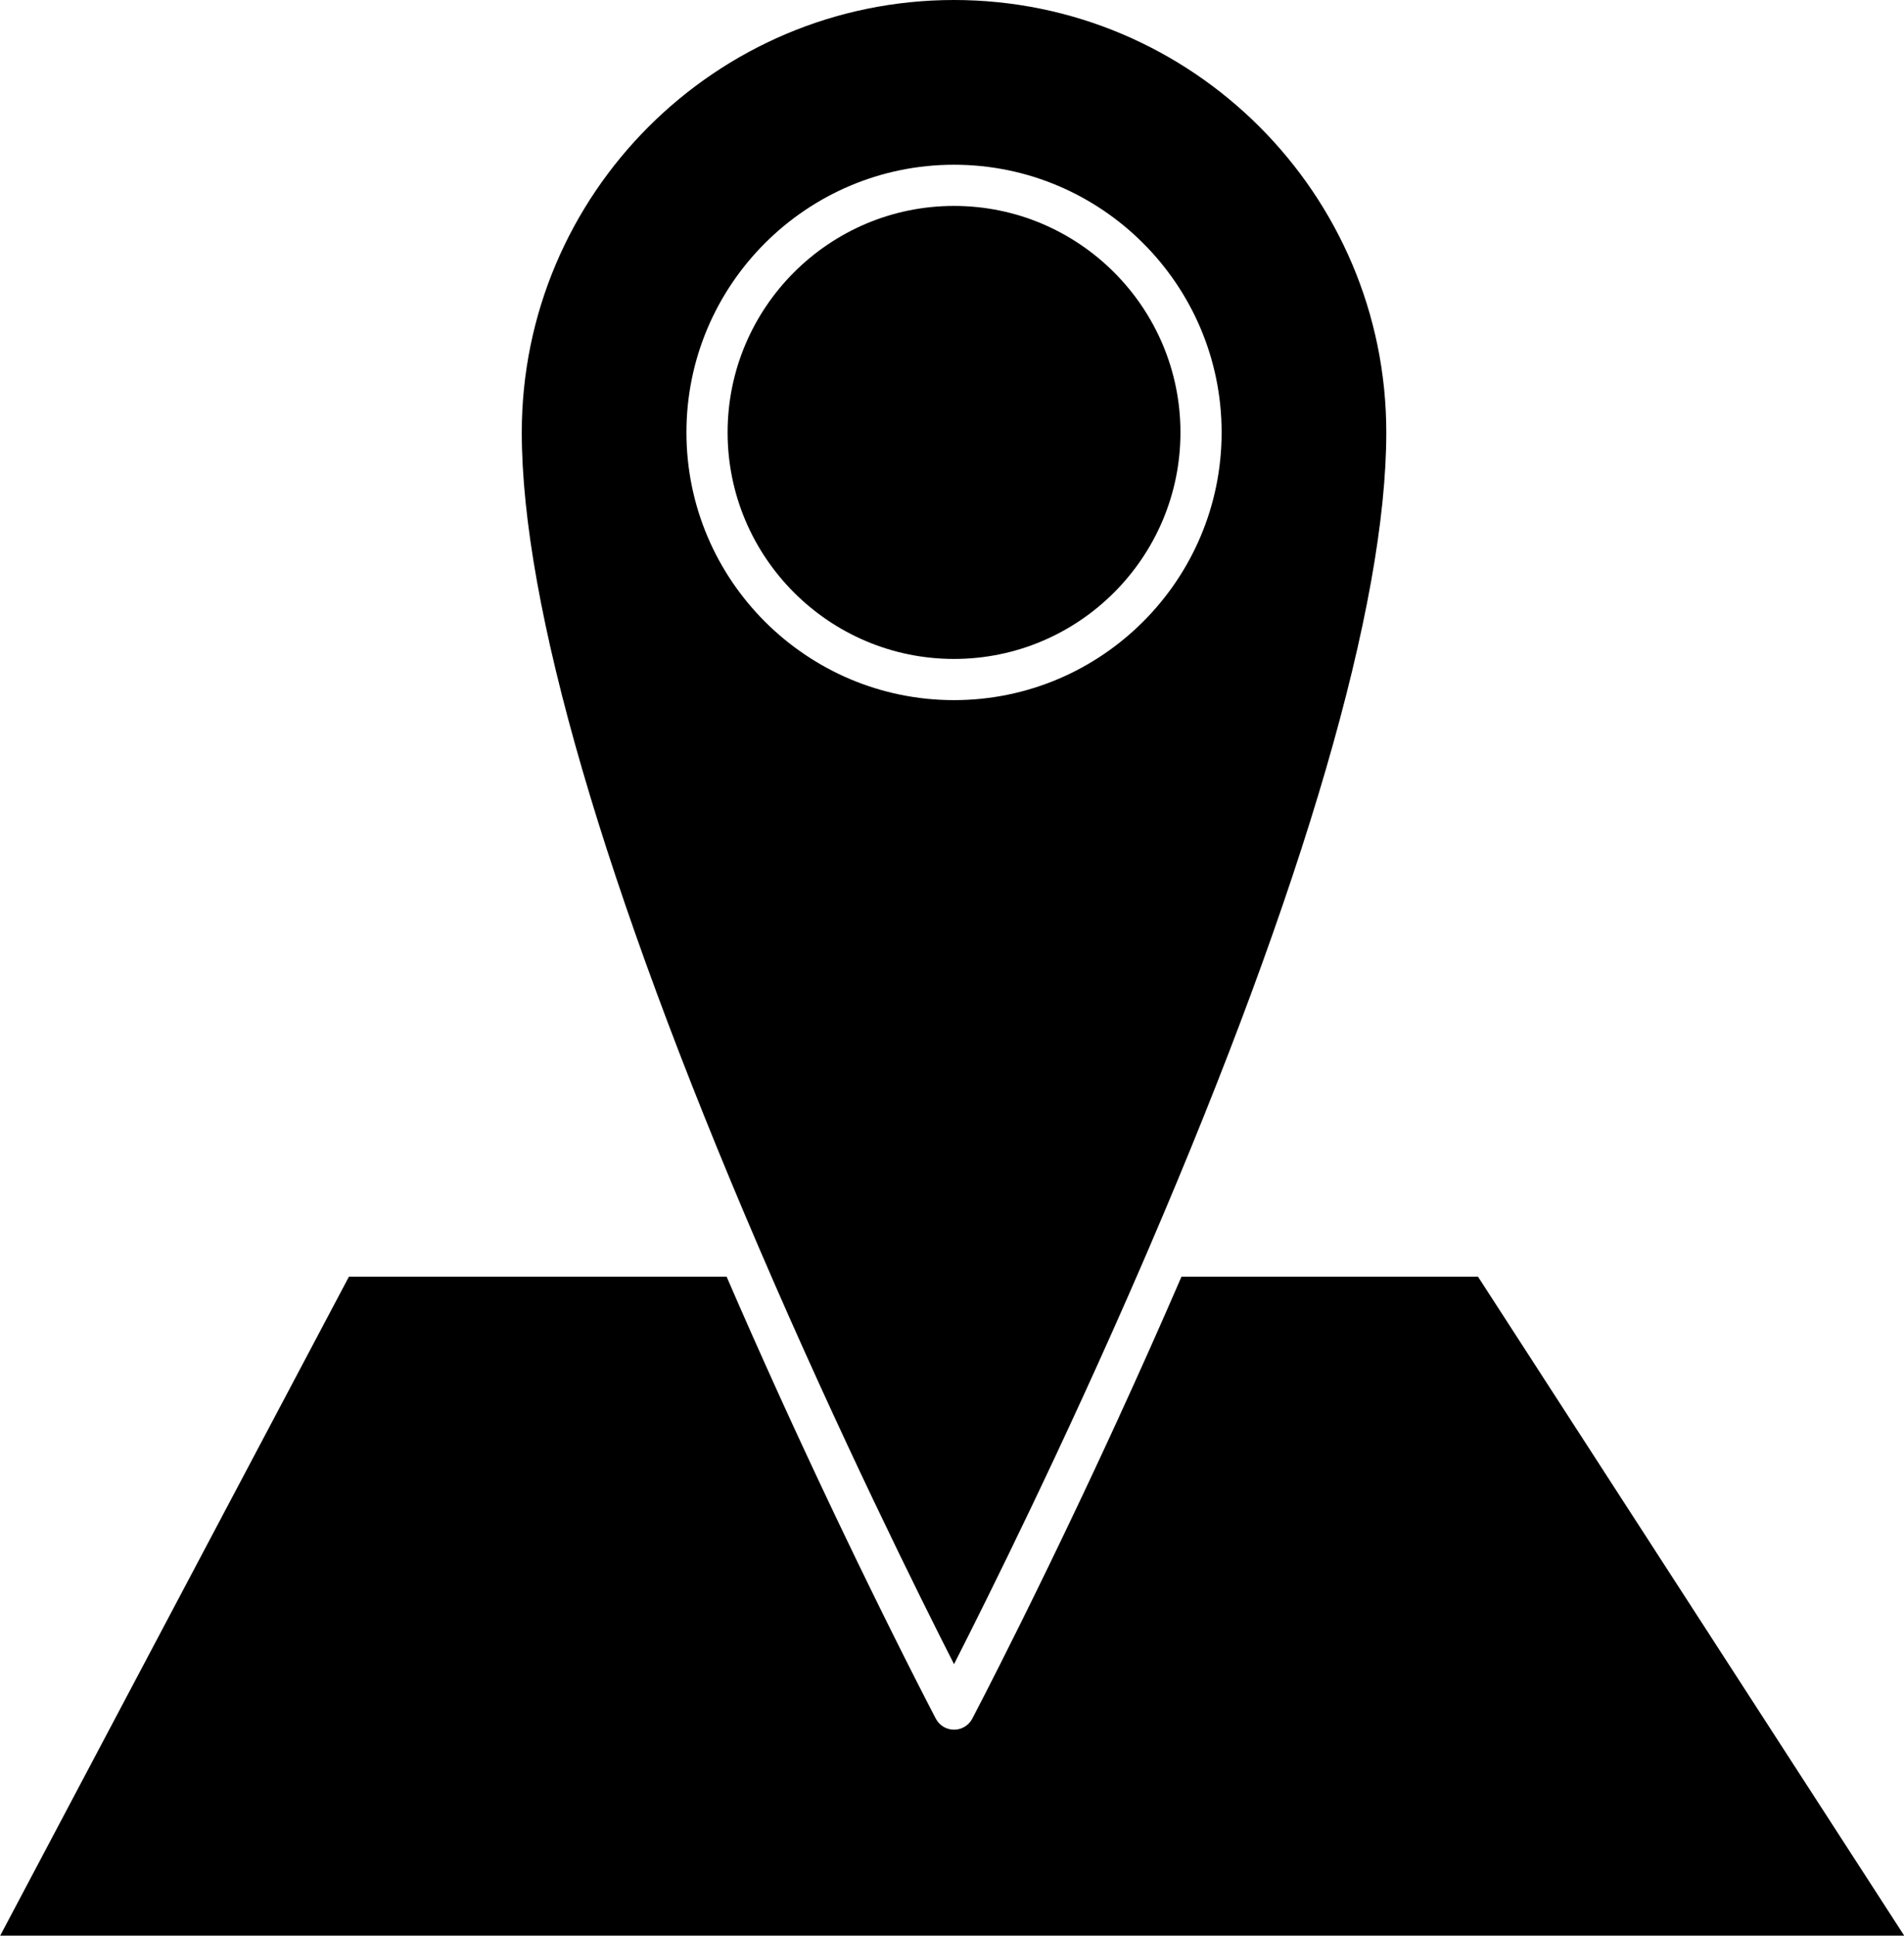
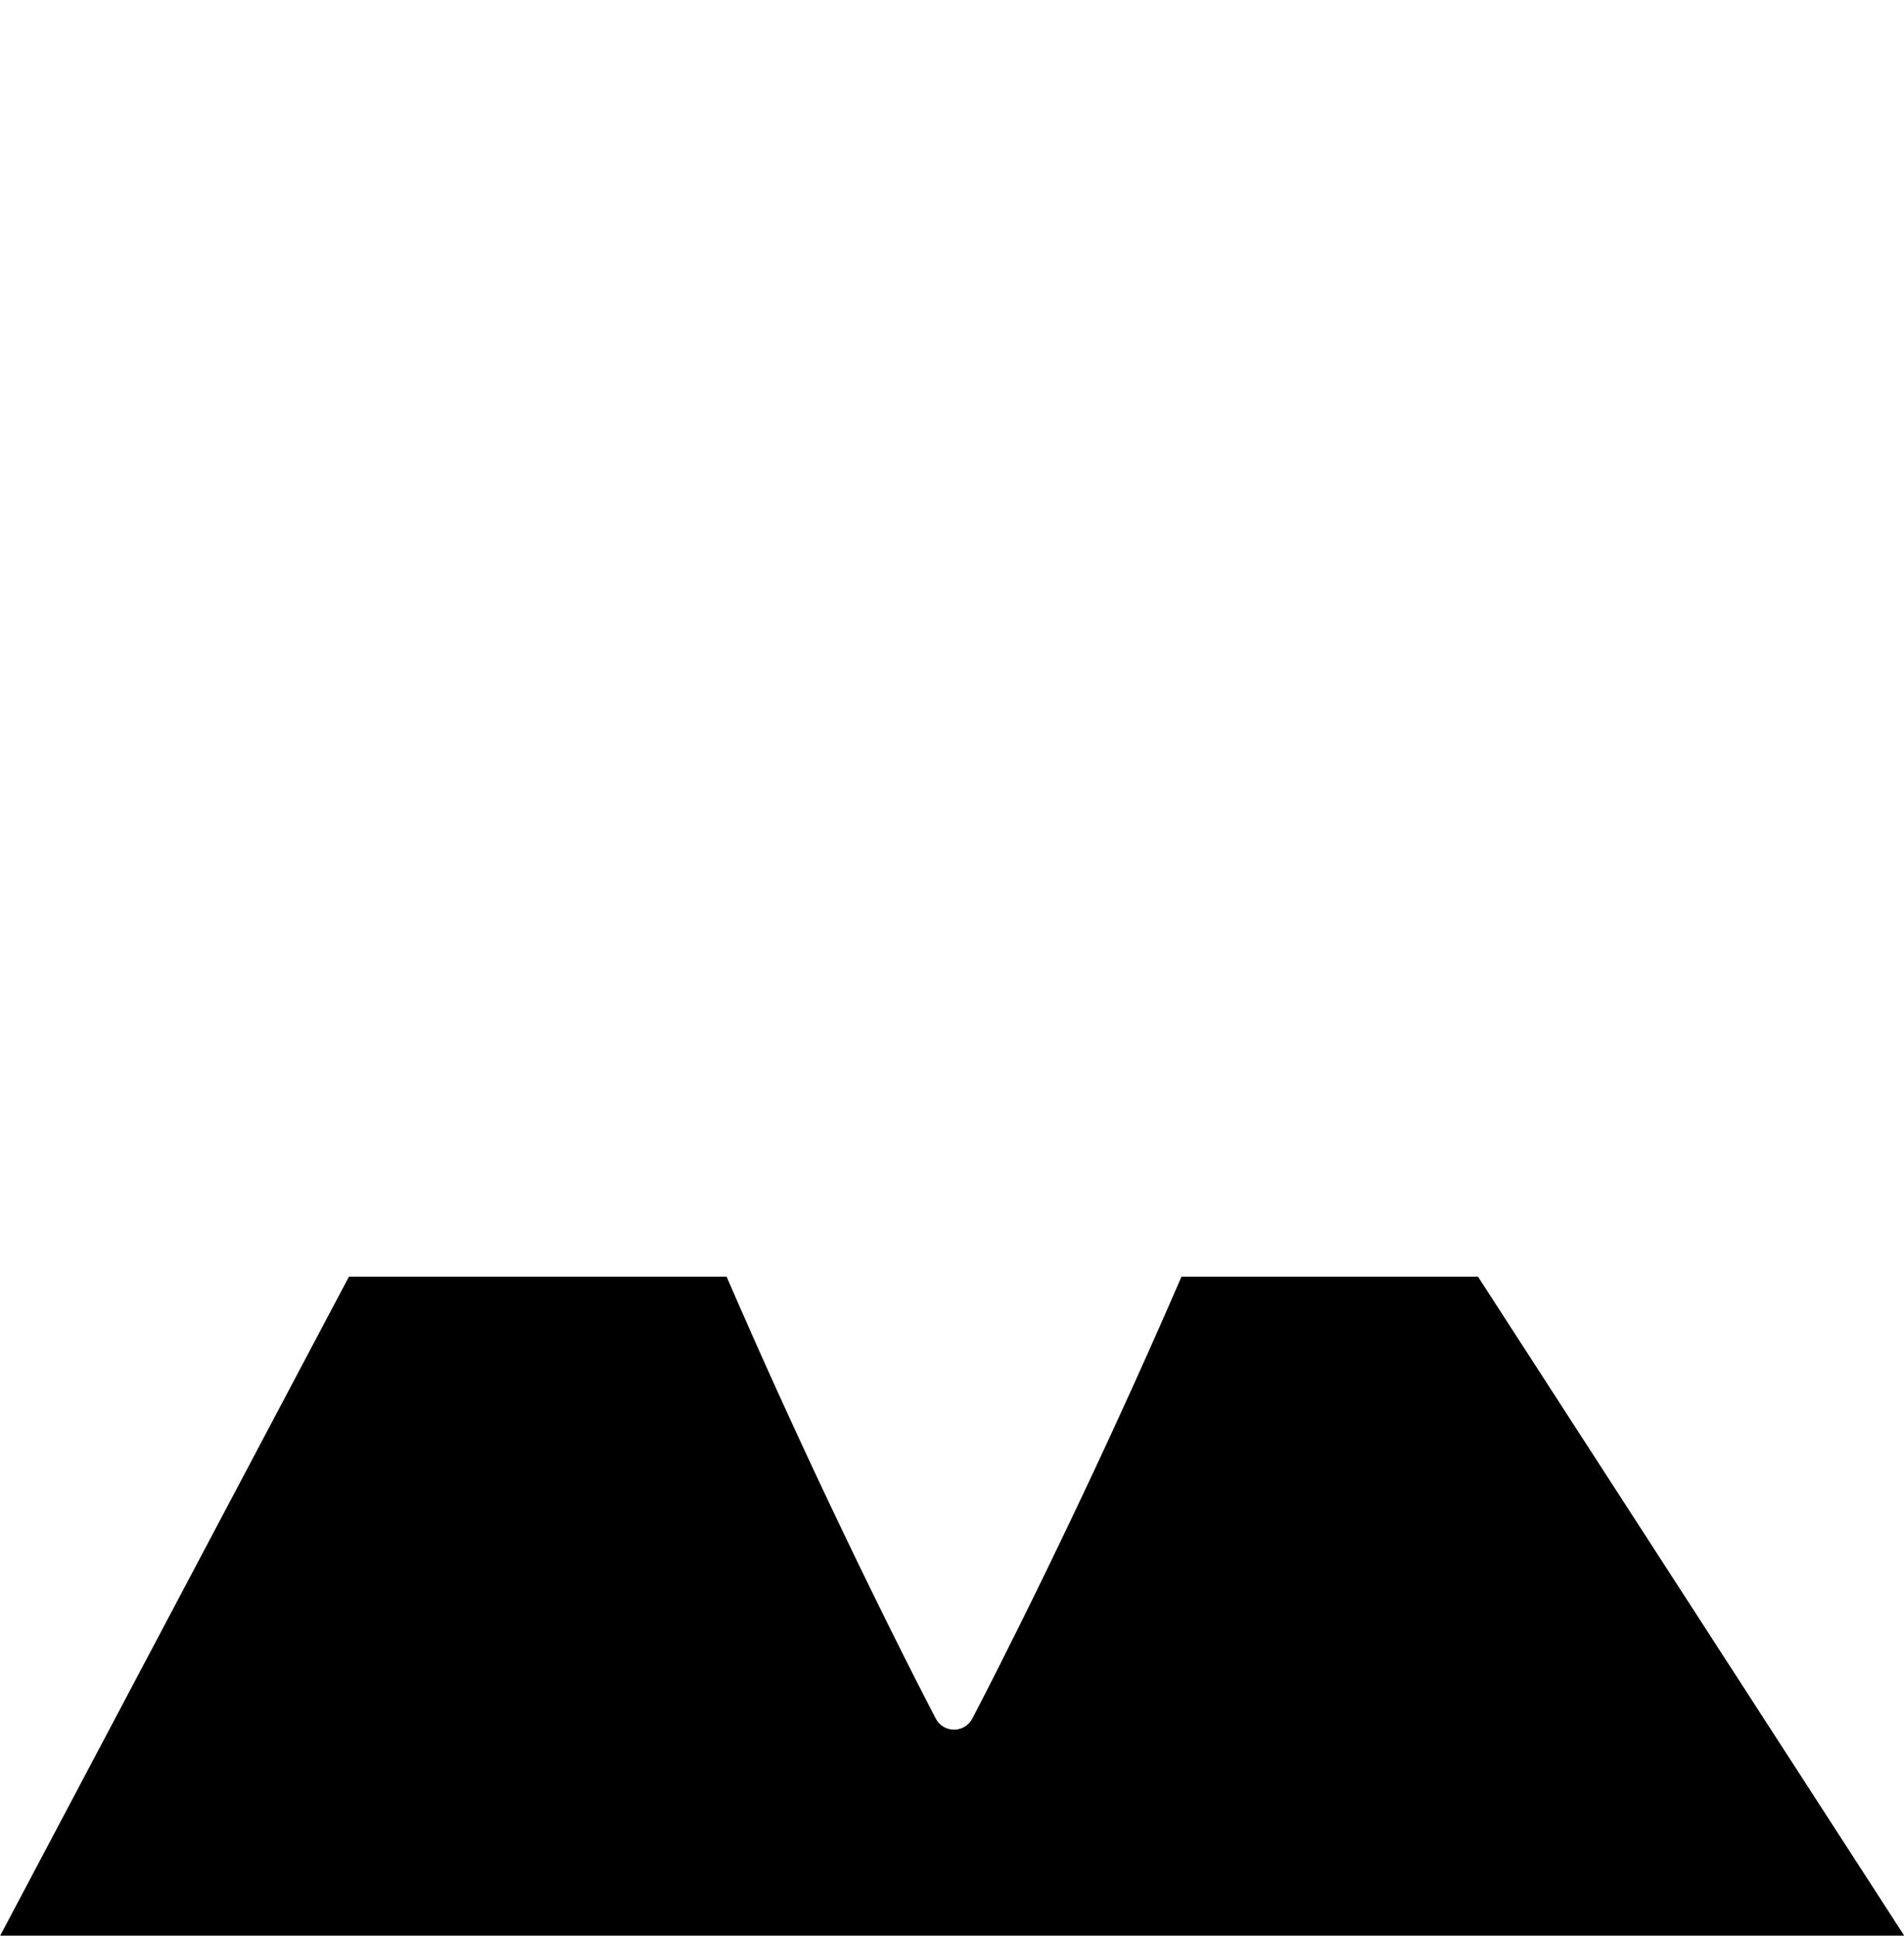
<svg xmlns="http://www.w3.org/2000/svg" height="470.0" preserveAspectRatio="xMidYMid meet" version="1.0" viewBox="24.7 21.0 462.5 470.0" width="462.5" zoomAndPan="magnify">
  <g>
    <g id="change1_1">
-       <path d="M256.443,181c30.327,0,55-24.673,55-55s-24.674-55-55-55c-30.327,0-55,24.673-55,55S226.116,181,256.443,181z" />
-       <path d="M256.443,425.077c8.172-16.06,26.54-52.981,45.526-96.791c0.611-1.413,1.225-2.834,1.838-4.261 c37.707-87.72,57.637-156.196,57.637-198.025c0-57.897-47.104-105-105-105s-105,47.103-105,105 c0,41.83,19.93,110.306,57.636,198.025C228.708,369.692,248.006,408.499,256.443,425.077z M256.443,61c35.84,0,65,29.159,65,65 s-29.16,65-65,65c-35.841,0-65-29.159-65-65S220.602,61,256.443,61z" />
      <path d="M383.723,331h-72.033c-5.225,12.085-10.41,23.661-15.359,34.445c-0.01,0.021-0.02,0.041-0.027,0.062 c-0.355,0.771-0.707,1.536-1.059,2.299c-0.031,0.067-0.063,0.136-0.094,0.204c-0.342,0.744-0.684,1.483-1.025,2.22 c-0.035,0.078-0.072,0.157-0.107,0.235c-0.328,0.707-0.652,1.409-0.979,2.108c-0.051,0.112-0.104,0.227-0.156,0.34 c-0.318,0.682-0.633,1.359-0.947,2.034c-0.055,0.119-0.111,0.239-0.166,0.358c-0.316,0.679-0.631,1.353-0.945,2.023 c-0.053,0.111-0.105,0.224-0.156,0.335c-0.295,0.63-0.588,1.255-0.881,1.878c-0.078,0.168-0.158,0.338-0.236,0.506 c-0.262,0.557-0.521,1.109-0.781,1.661c-0.107,0.226-0.213,0.452-0.32,0.677c-0.246,0.522-0.49,1.042-0.734,1.56 c-0.117,0.244-0.232,0.49-0.348,0.733c-0.229,0.484-0.457,0.966-0.684,1.445c-0.125,0.264-0.25,0.527-0.375,0.789 c-0.238,0.501-0.473,0.997-0.709,1.492c-0.107,0.227-0.215,0.454-0.322,0.68c-0.229,0.478-0.453,0.95-0.68,1.423 c-0.127,0.266-0.254,0.53-0.379,0.794c-0.199,0.417-0.396,0.83-0.594,1.243c-0.148,0.307-0.295,0.613-0.439,0.918 c-0.193,0.403-0.387,0.803-0.578,1.202c-0.137,0.285-0.273,0.57-0.41,0.854c-0.193,0.403-0.387,0.804-0.578,1.202 c-0.141,0.293-0.281,0.585-0.422,0.875c-0.174,0.362-0.348,0.722-0.521,1.08c-0.158,0.327-0.314,0.652-0.471,0.976 c-0.16,0.329-0.318,0.654-0.475,0.98c-0.162,0.334-0.324,0.668-0.484,0.999c-0.148,0.306-0.297,0.609-0.443,0.912 c-0.168,0.346-0.336,0.69-0.502,1.032c-0.141,0.287-0.279,0.571-0.418,0.855c-0.174,0.358-0.348,0.714-0.52,1.067 c-0.121,0.246-0.24,0.491-0.359,0.736c-0.189,0.385-0.377,0.768-0.563,1.146c-0.104,0.213-0.207,0.425-0.311,0.636 c-0.195,0.4-0.391,0.797-0.584,1.19c-0.092,0.188-0.184,0.376-0.275,0.563c-0.205,0.414-0.406,0.824-0.605,1.23 c-0.076,0.154-0.152,0.308-0.227,0.46c-0.229,0.462-0.453,0.918-0.676,1.369c-0.035,0.07-0.07,0.142-0.105,0.212 c-0.24,0.488-0.479,0.97-0.715,1.446c-0.037,0.073-0.072,0.146-0.109,0.219c-0.248,0.505-0.496,1.001-0.738,1.491 c-0.006,0.009-0.01,0.019-0.014,0.027c-6.816,13.727-11.109,21.907-11.215,22.104c-0.648,1.231-1.768,2.118-3.07,2.484 c-0.436,0.122-0.89,0.187-1.354,0.187c-1.856,0-3.56-1.028-4.425-2.671c-0.006-0.012-0.033-0.063-0.07-0.133 c-0.08-0.152-0.226-0.433-0.442-0.847c-0.002-0.004-0.004-0.008-0.006-0.012c-0.122-0.235-0.265-0.509-0.428-0.824 c-0.03-0.059-0.063-0.122-0.094-0.183c-0.42-0.812-0.961-1.859-1.616-3.136c-0.002-0.004-0.005-0.009-0.007-0.014 c-0.274-0.533-0.567-1.106-0.879-1.717c-0.014-0.027-0.028-0.055-0.042-0.082c-0.144-0.281-0.291-0.569-0.442-0.867 c-0.022-0.043-0.045-0.089-0.068-0.133c-0.146-0.286-0.294-0.577-0.447-0.878c-0.027-0.054-0.055-0.108-0.083-0.163 c-0.149-0.294-0.302-0.594-0.458-0.901c-0.04-0.078-0.081-0.158-0.12-0.237c-0.139-0.273-0.279-0.549-0.422-0.833 c-0.058-0.113-0.116-0.229-0.174-0.343c-0.153-0.302-0.307-0.606-0.465-0.919c-0.032-0.064-0.066-0.13-0.098-0.195 c-0.162-0.319-0.325-0.643-0.491-0.973c-0.062-0.122-0.124-0.245-0.186-0.368c-0.159-0.315-0.319-0.634-0.482-0.958 c-0.056-0.111-0.113-0.225-0.169-0.336c-0.151-0.302-0.303-0.604-0.458-0.913c-0.094-0.188-0.189-0.378-0.285-0.568 c-0.145-0.29-0.292-0.582-0.439-0.878c-0.073-0.145-0.146-0.291-0.219-0.438c-0.164-0.327-0.329-0.657-0.497-0.992 c-0.079-0.159-0.159-0.32-0.24-0.48c-0.171-0.344-0.344-0.691-0.52-1.043c-0.08-0.16-0.161-0.322-0.241-0.484 c-0.164-0.329-0.329-0.661-0.496-0.997c-0.102-0.205-0.205-0.411-0.307-0.619c-0.156-0.313-0.313-0.629-0.471-0.948 c-0.11-0.222-0.221-0.445-0.332-0.67c-0.167-0.336-0.334-0.676-0.504-1.019c-0.098-0.197-0.195-0.395-0.293-0.594 c-0.167-0.34-0.336-0.681-0.506-1.025c-0.131-0.267-0.264-0.535-0.396-0.805c-0.142-0.289-0.285-0.579-0.429-0.872 c-0.136-0.276-0.273-0.555-0.411-0.836c-0.161-0.328-0.323-0.658-0.486-0.991c-0.131-0.268-0.263-0.537-0.396-0.808 c-0.162-0.331-0.326-0.665-0.49-1c-0.133-0.272-0.266-0.545-0.4-0.819c-0.166-0.339-0.332-0.68-0.499-1.022 c-0.151-0.312-0.304-0.624-0.457-0.939c-0.146-0.3-0.293-0.602-0.44-0.905c-0.159-0.327-0.319-0.656-0.479-0.987 c-0.161-0.331-0.323-0.665-0.485-1.001c-0.16-0.329-0.319-0.659-0.48-0.992c-0.15-0.31-0.301-0.621-0.452-0.934 c-0.173-0.358-0.346-0.718-0.521-1.079c-0.152-0.315-0.305-0.633-0.458-0.951c-0.178-0.37-0.357-0.741-0.537-1.115 c-0.15-0.313-0.303-0.63-0.455-0.946c-0.177-0.368-0.354-0.737-0.533-1.11c-0.16-0.334-0.321-0.671-0.482-1.008 c-0.184-0.383-0.367-0.767-0.552-1.153c-0.14-0.293-0.281-0.589-0.422-0.885c-0.209-0.438-0.419-0.879-0.63-1.322 c-0.136-0.285-0.273-0.573-0.409-0.86c-0.203-0.426-0.405-0.852-0.609-1.281c-0.154-0.325-0.309-0.652-0.464-0.979 c-0.203-0.429-0.406-0.857-0.611-1.289c-0.137-0.29-0.275-0.583-0.413-0.875c-0.224-0.474-0.447-0.947-0.673-1.425 c-0.127-0.271-0.255-0.543-0.383-0.814c-0.23-0.488-0.46-0.978-0.691-1.471c-0.142-0.301-0.284-0.604-0.426-0.906 c-0.221-0.472-0.442-0.943-0.665-1.419c-0.146-0.313-0.293-0.628-0.44-0.942c-0.222-0.476-0.444-0.95-0.668-1.43 c-0.133-0.286-0.267-0.574-0.401-0.861c-0.249-0.534-0.497-1.068-0.748-1.607c-0.097-0.208-0.194-0.419-0.292-0.628 c-0.276-0.595-0.553-1.191-0.831-1.792c-0.102-0.221-0.205-0.442-0.307-0.663c-0.277-0.599-0.554-1.198-0.832-1.802 c-0.099-0.215-0.199-0.432-0.298-0.647c-0.282-0.613-0.565-1.228-0.849-1.847c-0.083-0.181-0.167-0.363-0.25-0.545 c-0.307-0.67-0.614-1.341-0.923-2.016c-0.045-0.099-0.09-0.198-0.136-0.298c-0.334-0.732-0.67-1.468-1.007-2.207 c-0.076-0.166-0.152-0.333-0.227-0.5c-0.32-0.703-0.641-1.409-0.963-2.119c-0.007-0.015-0.014-0.031-0.021-0.047 c-3.883-8.564-7.878-17.56-11.898-26.855h-91.743L24.748,491h462.504L383.723,331z" />
    </g>
  </g>
</svg>